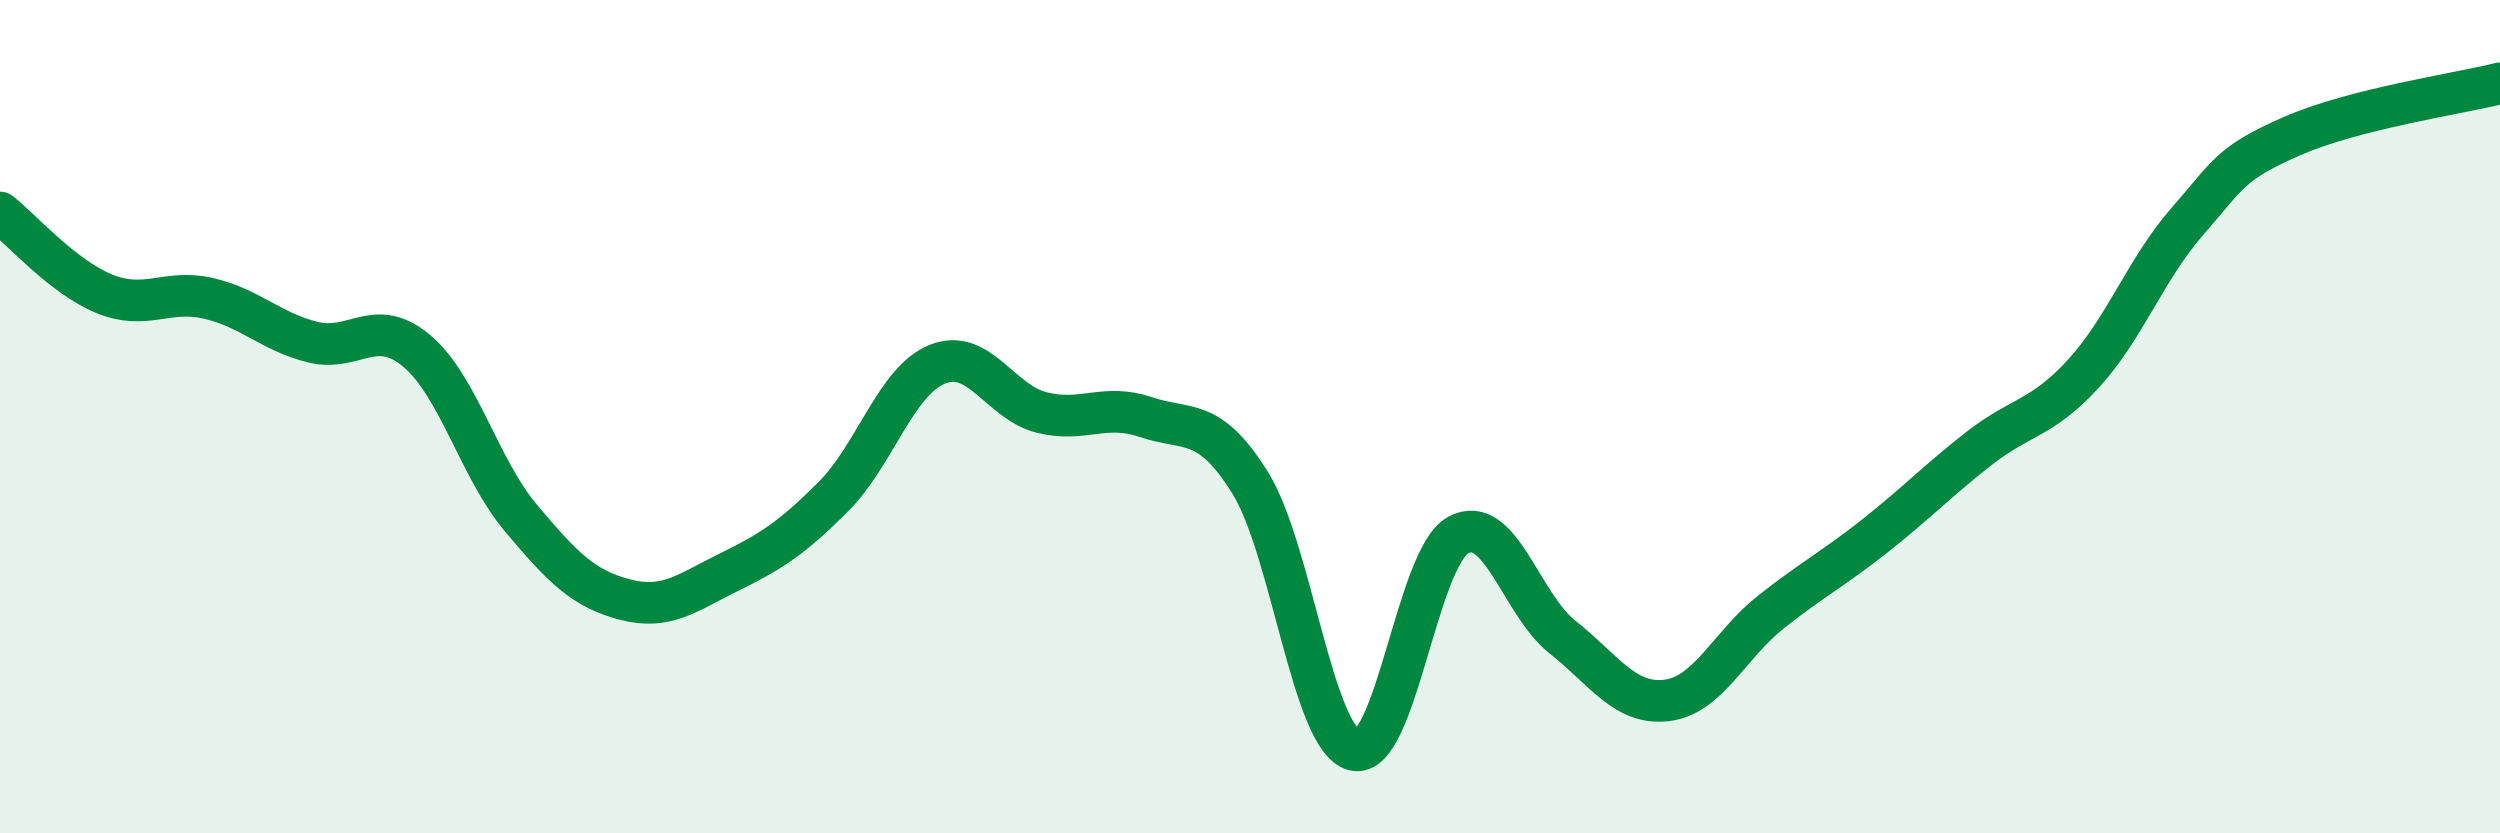
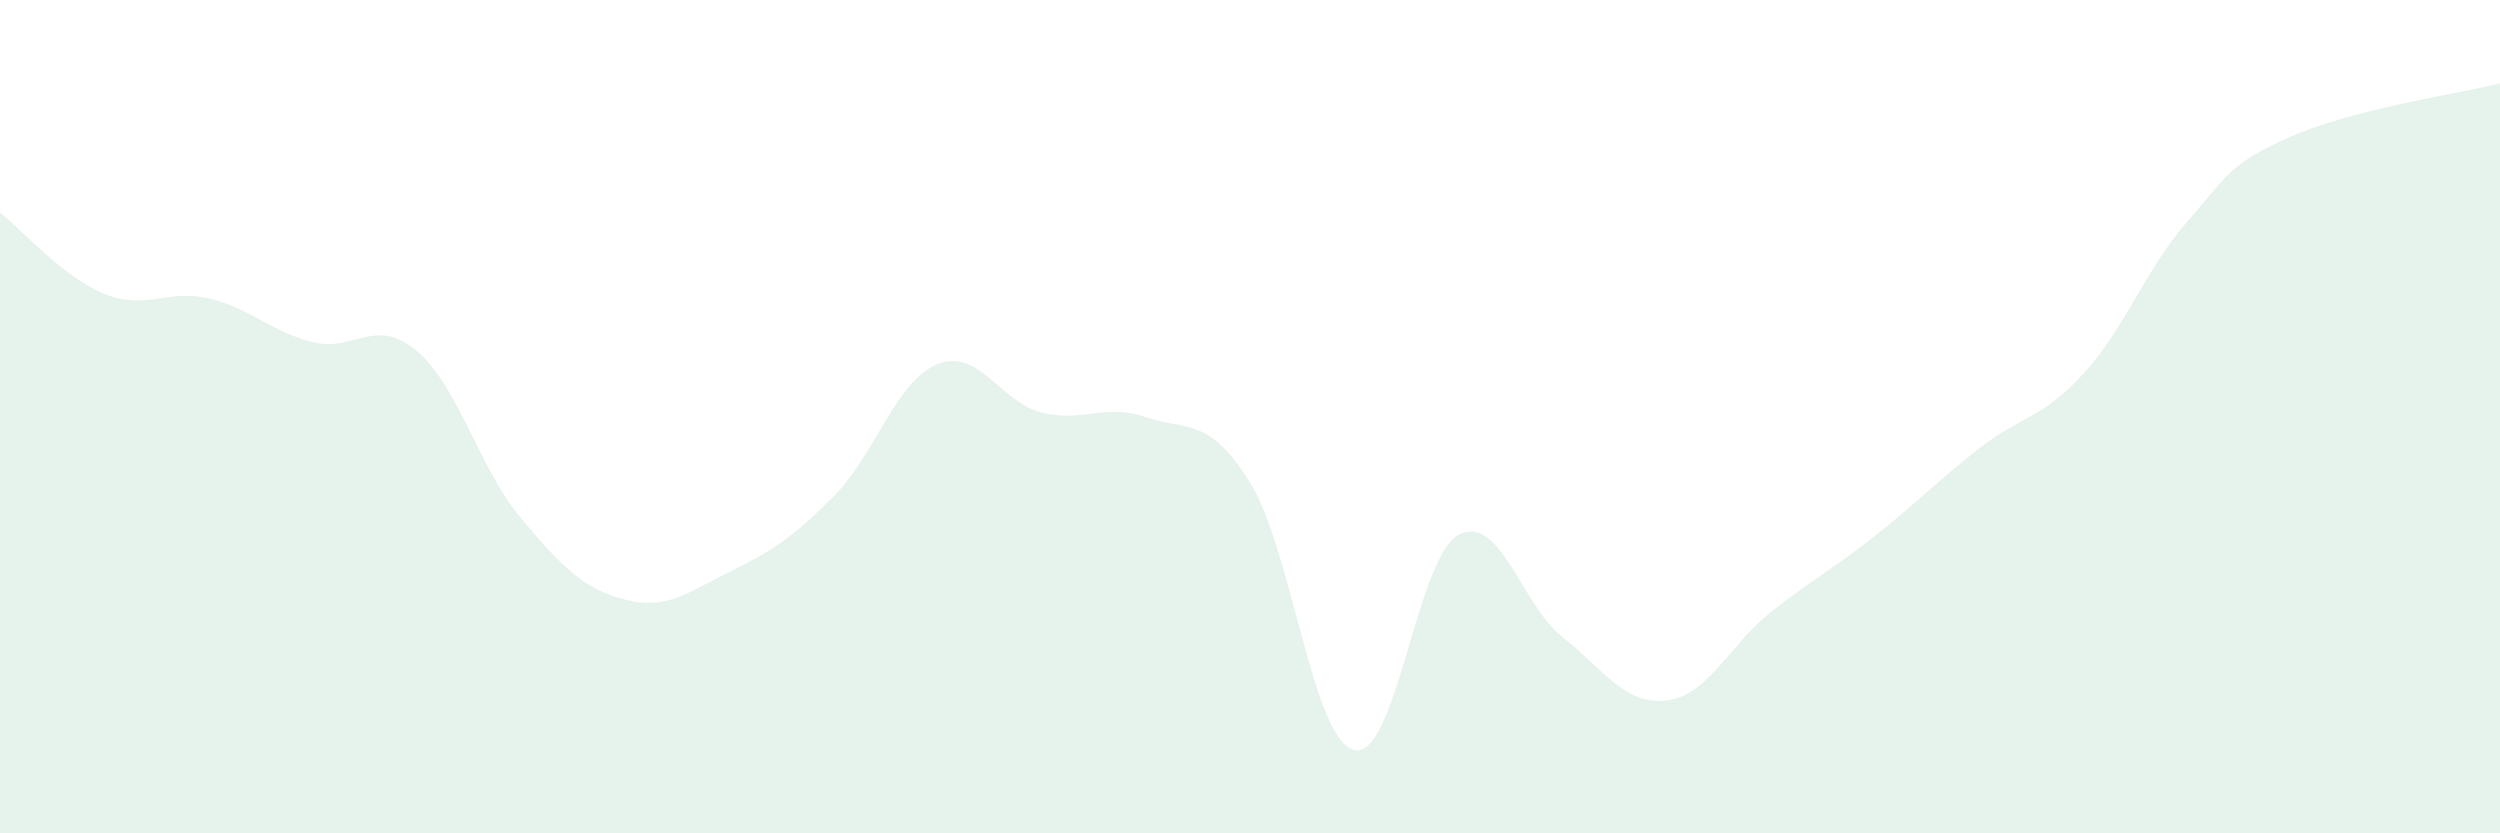
<svg xmlns="http://www.w3.org/2000/svg" width="60" height="20" viewBox="0 0 60 20">
  <path d="M 0,5.1 C 0.5,5.49 1.5,6.64 2.5,7.05 C 3.5,7.46 4,6.93 5,7.16 C 6,7.39 6.5,7.96 7.5,8.21 C 8.5,8.46 9,7.58 10,8.42 C 11,9.26 11.5,11.24 12.5,12.43 C 13.5,13.62 14,14.13 15,14.39 C 16,14.65 16.5,14.22 17.5,13.73 C 18.5,13.24 19,12.92 20,11.92 C 21,10.92 21.5,9.14 22.5,8.74 C 23.5,8.34 24,9.65 25,9.9 C 26,10.15 26.5,9.67 27.5,10.01 C 28.5,10.35 29,9.98 30,11.58 C 31,13.18 31.5,17.75 32.5,18 C 33.5,18.25 34,13.38 35,12.84 C 36,12.3 36.5,14.5 37.5,15.29 C 38.5,16.08 39,16.93 40,16.81 C 41,16.69 41.5,15.48 42.5,14.69 C 43.5,13.9 44,13.65 45,12.86 C 46,12.07 46.5,11.54 47.5,10.76 C 48.5,9.98 49,10.06 50,8.97 C 51,7.88 51.5,6.45 52.5,5.31 C 53.5,4.17 53.5,3.93 55,3.27 C 56.5,2.61 59,2.25 60,2L60 20L0 20Z" fill="#008740" opacity="0.1" stroke-linecap="round" stroke-linejoin="round" />
-   <path d="M 0,5.1 C 0.5,5.49 1.5,6.64 2.5,7.05 C 3.5,7.46 4,6.93 5,7.16 C 6,7.39 6.5,7.96 7.5,8.21 C 8.5,8.46 9,7.58 10,8.42 C 11,9.26 11.5,11.24 12.5,12.43 C 13.5,13.62 14,14.13 15,14.39 C 16,14.65 16.5,14.22 17.5,13.73 C 18.5,13.24 19,12.92 20,11.92 C 21,10.92 21.5,9.14 22.5,8.74 C 23.5,8.34 24,9.65 25,9.9 C 26,10.15 26.5,9.67 27.5,10.01 C 28.5,10.35 29,9.98 30,11.58 C 31,13.18 31.5,17.75 32.5,18 C 33.5,18.25 34,13.38 35,12.84 C 36,12.3 36.5,14.5 37.5,15.29 C 38.5,16.08 39,16.93 40,16.81 C 41,16.69 41.5,15.48 42.5,14.69 C 43.5,13.9 44,13.65 45,12.86 C 46,12.07 46.5,11.54 47.5,10.76 C 48.5,9.98 49,10.06 50,8.97 C 51,7.88 51.5,6.45 52.5,5.31 C 53.5,4.17 53.5,3.93 55,3.27 C 56.5,2.61 59,2.25 60,2" stroke="#008740" stroke-width="1" fill="none" stroke-linecap="round" stroke-linejoin="round" />
</svg>